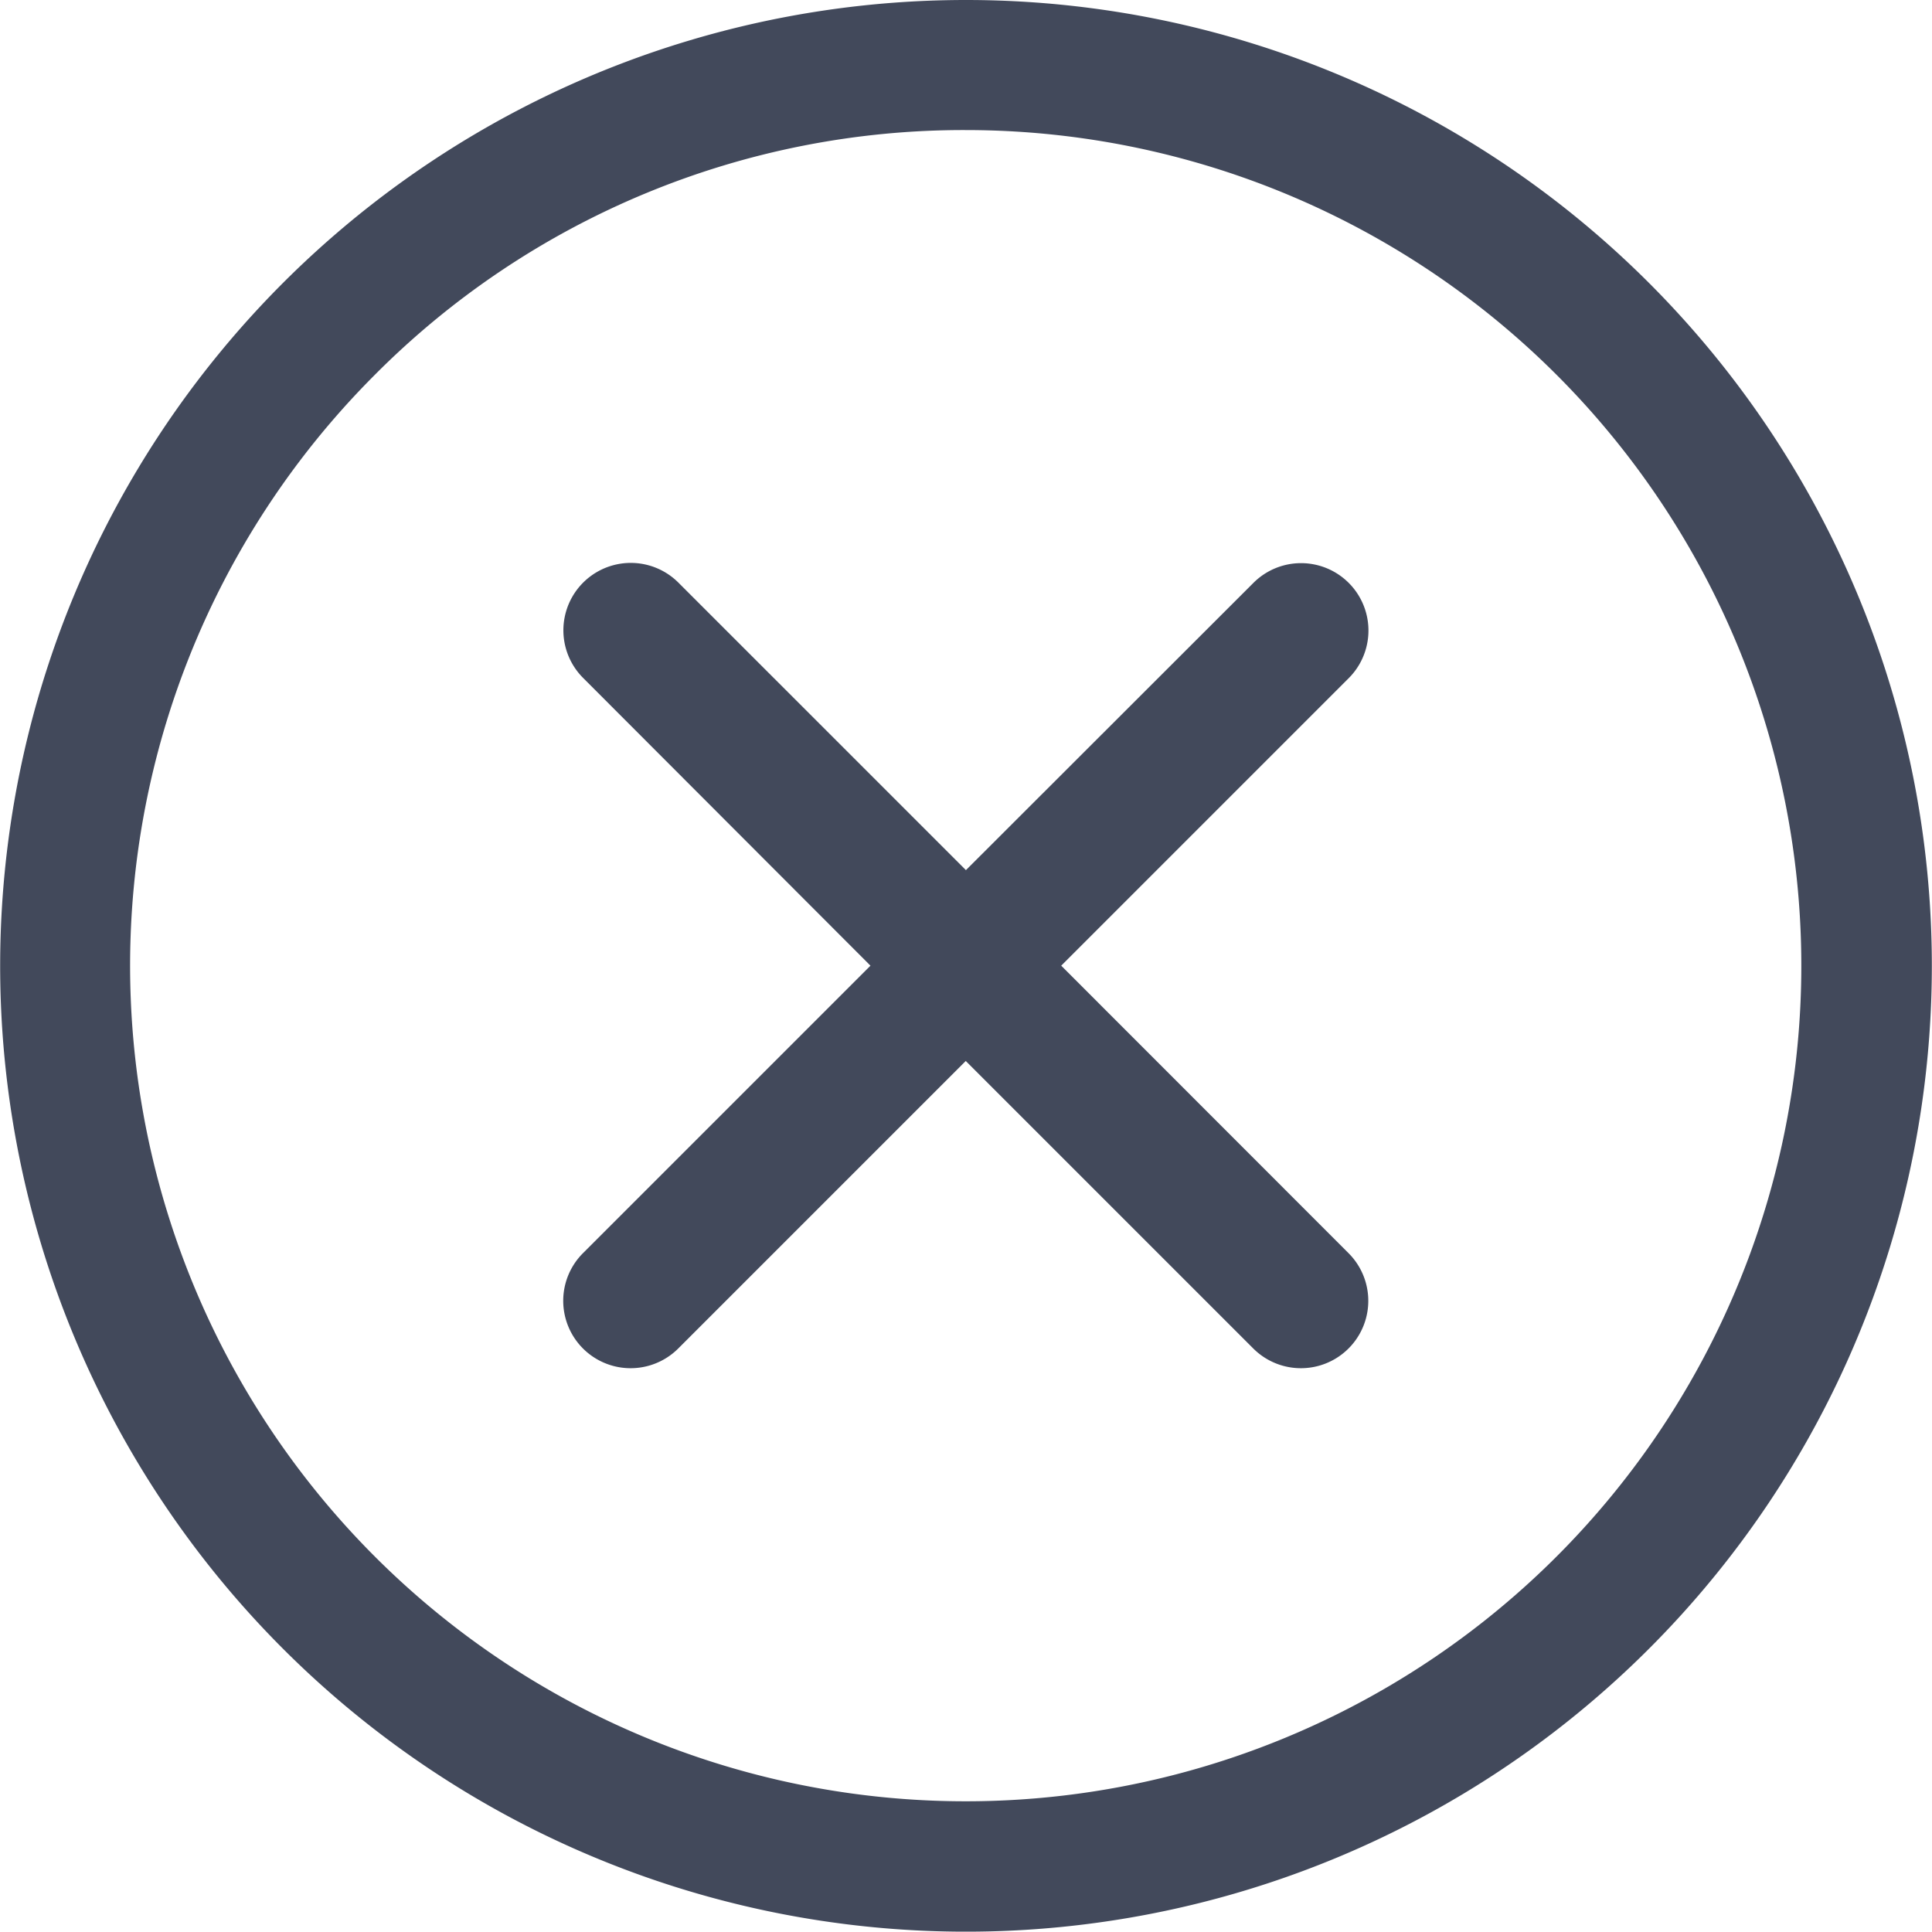
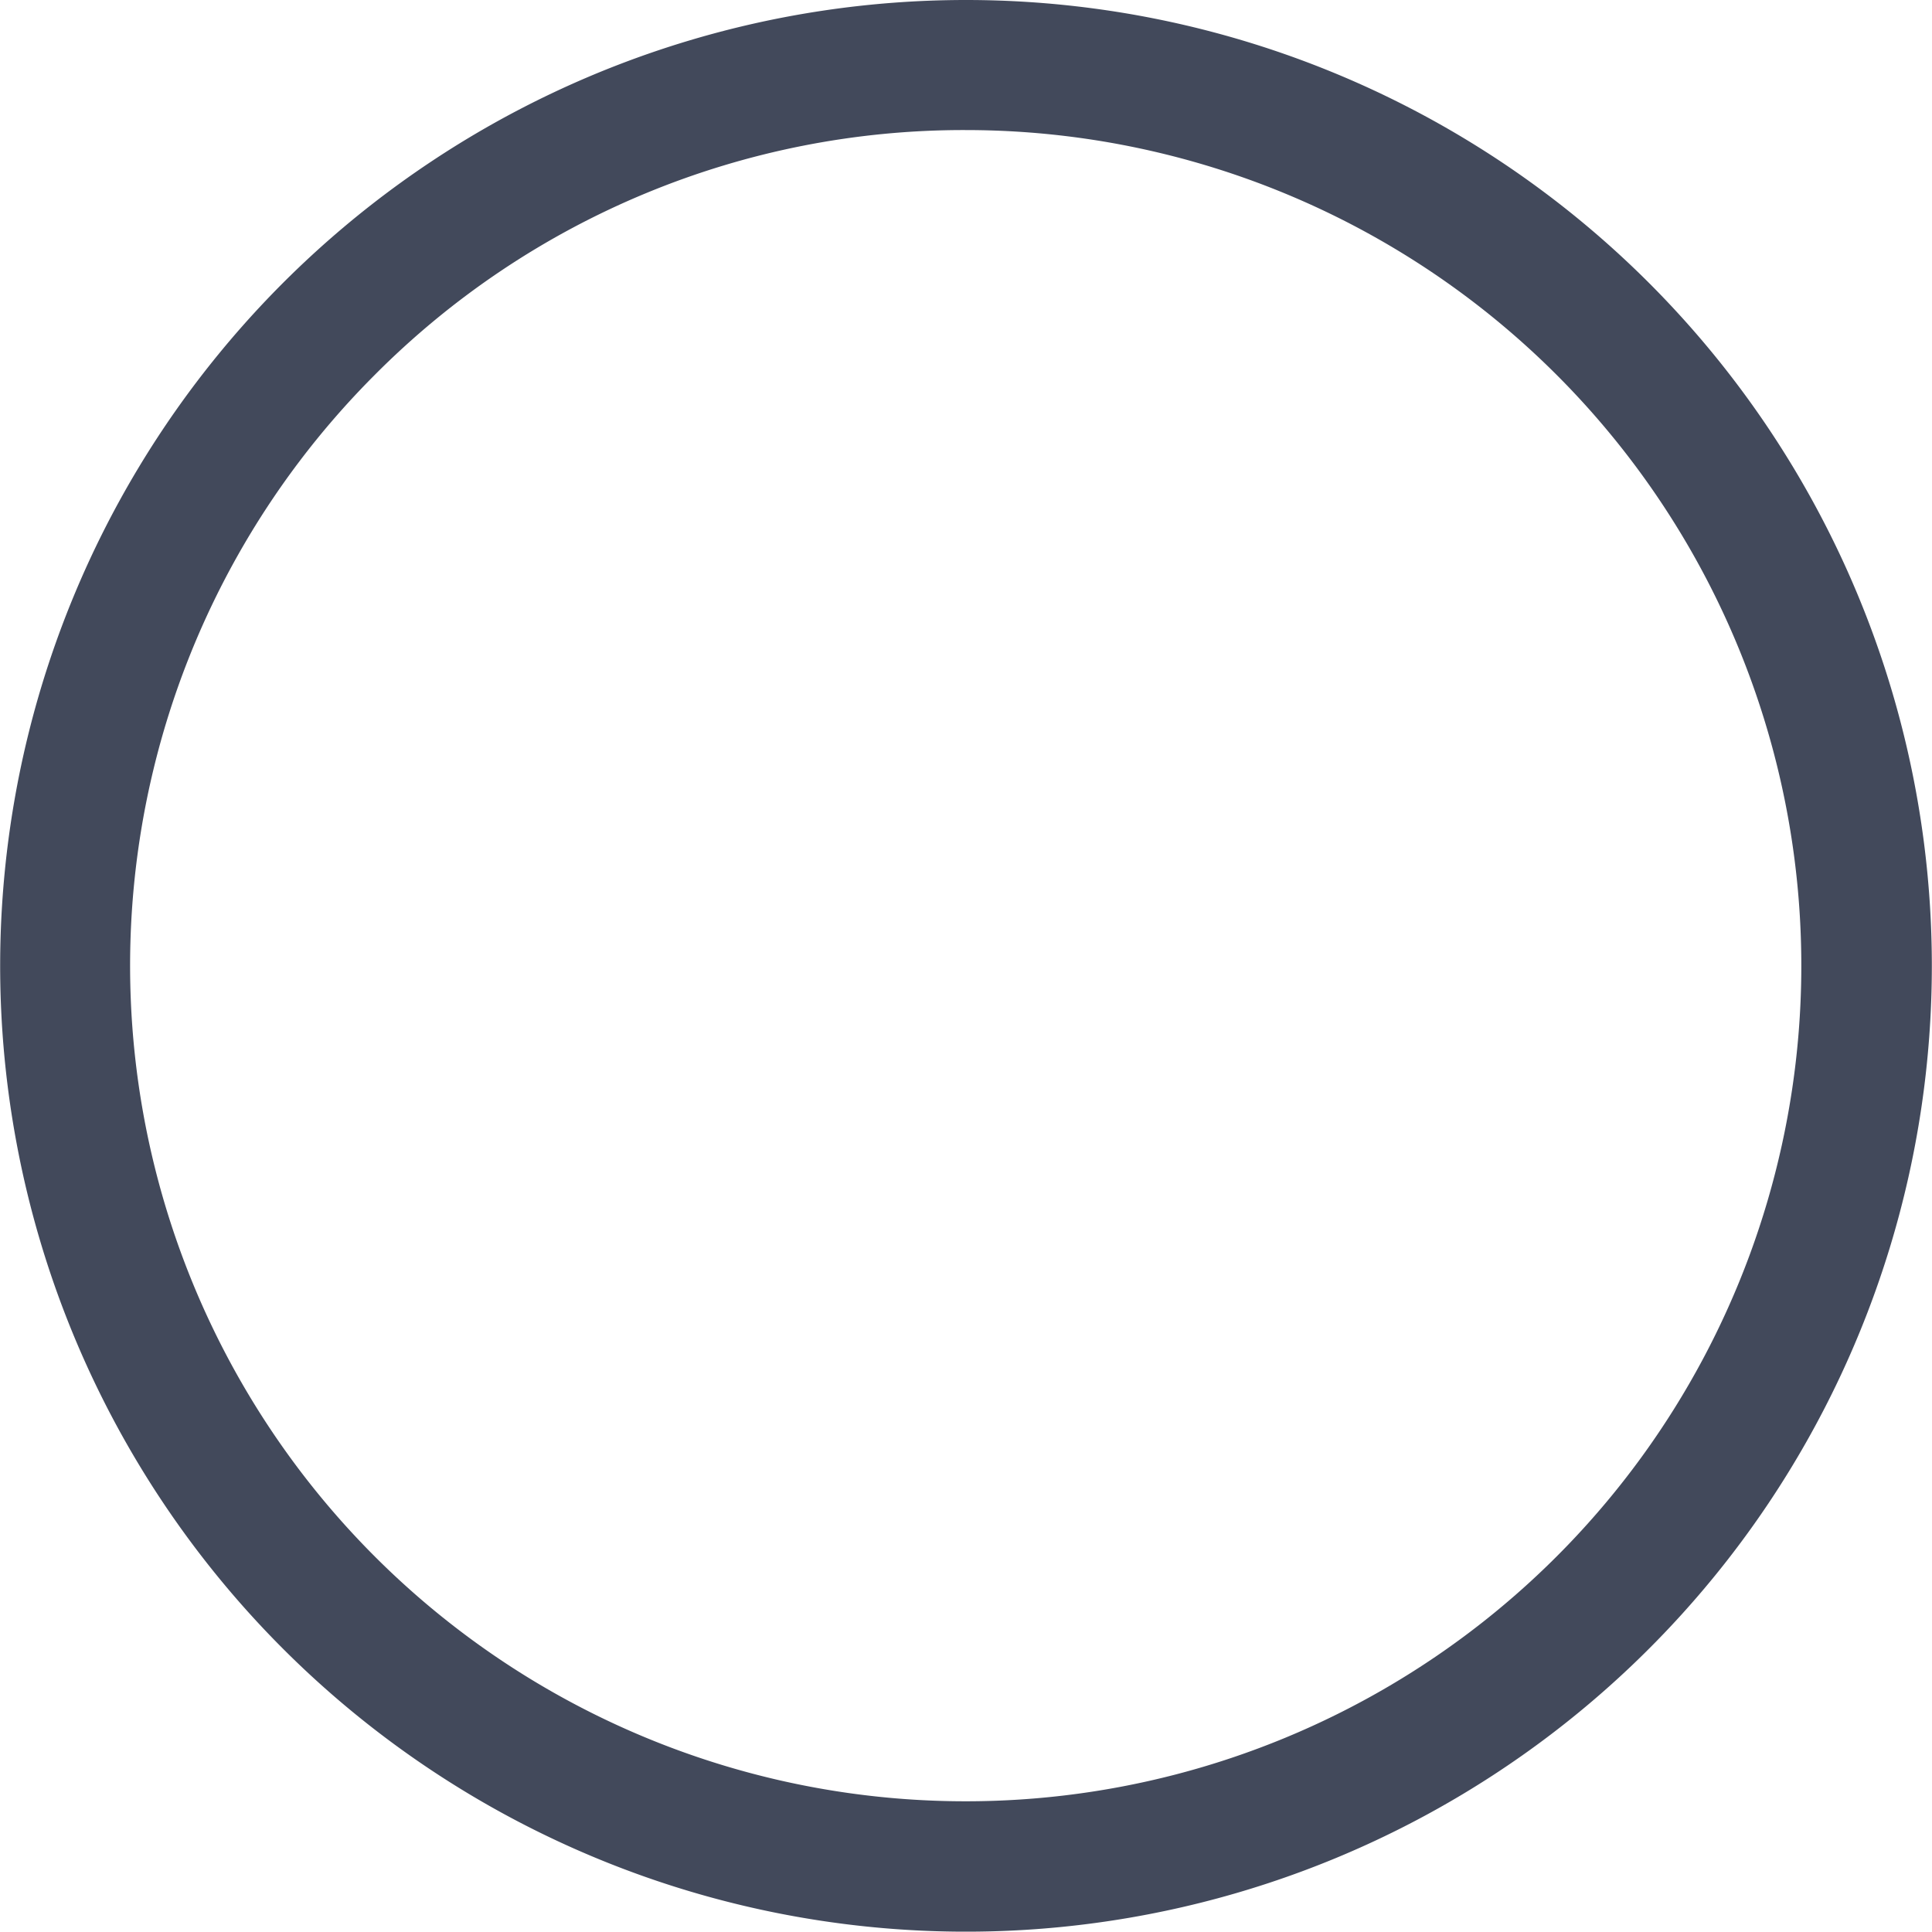
<svg xmlns="http://www.w3.org/2000/svg" width="24.004" height="24.004" viewBox="0 0 24.004 24.004">
  <g id="Icon_ionic-ios-checkmark-circle-outline" data-name="Icon ionic-ios-checkmark-circle-outline" transform="translate(-4.375 -3.375)">
    <path id="Tracé_2701" data-name="Tracé 2701" d="M15.377,4.991A10.382,10.382,0,1,1,8.032,8.032a10.318,10.318,0,0,1,7.345-3.041m0-1.616a12,12,0,1,0,12,12,12,12,0,0,0-12-12Z" transform="translate(1 0)" fill="#42495b" />
-     <path id="Icon_ionic-ios-close" data-name="Icon ionic-ios-close" d="M17.47,16.287l3.572-3.572a.837.837,0,1,0-1.184-1.184L16.286,15.1l-3.572-3.572a.837.837,0,1,0-1.184,1.184L15.1,16.287l-3.572,3.572a.837.837,0,0,0,1.184,1.184l3.572-3.572,3.572,3.572a.837.837,0,0,0,1.184-1.184Z" transform="translate(0.09 -0.914)" fill="#42495b" />
  </g>
</svg>